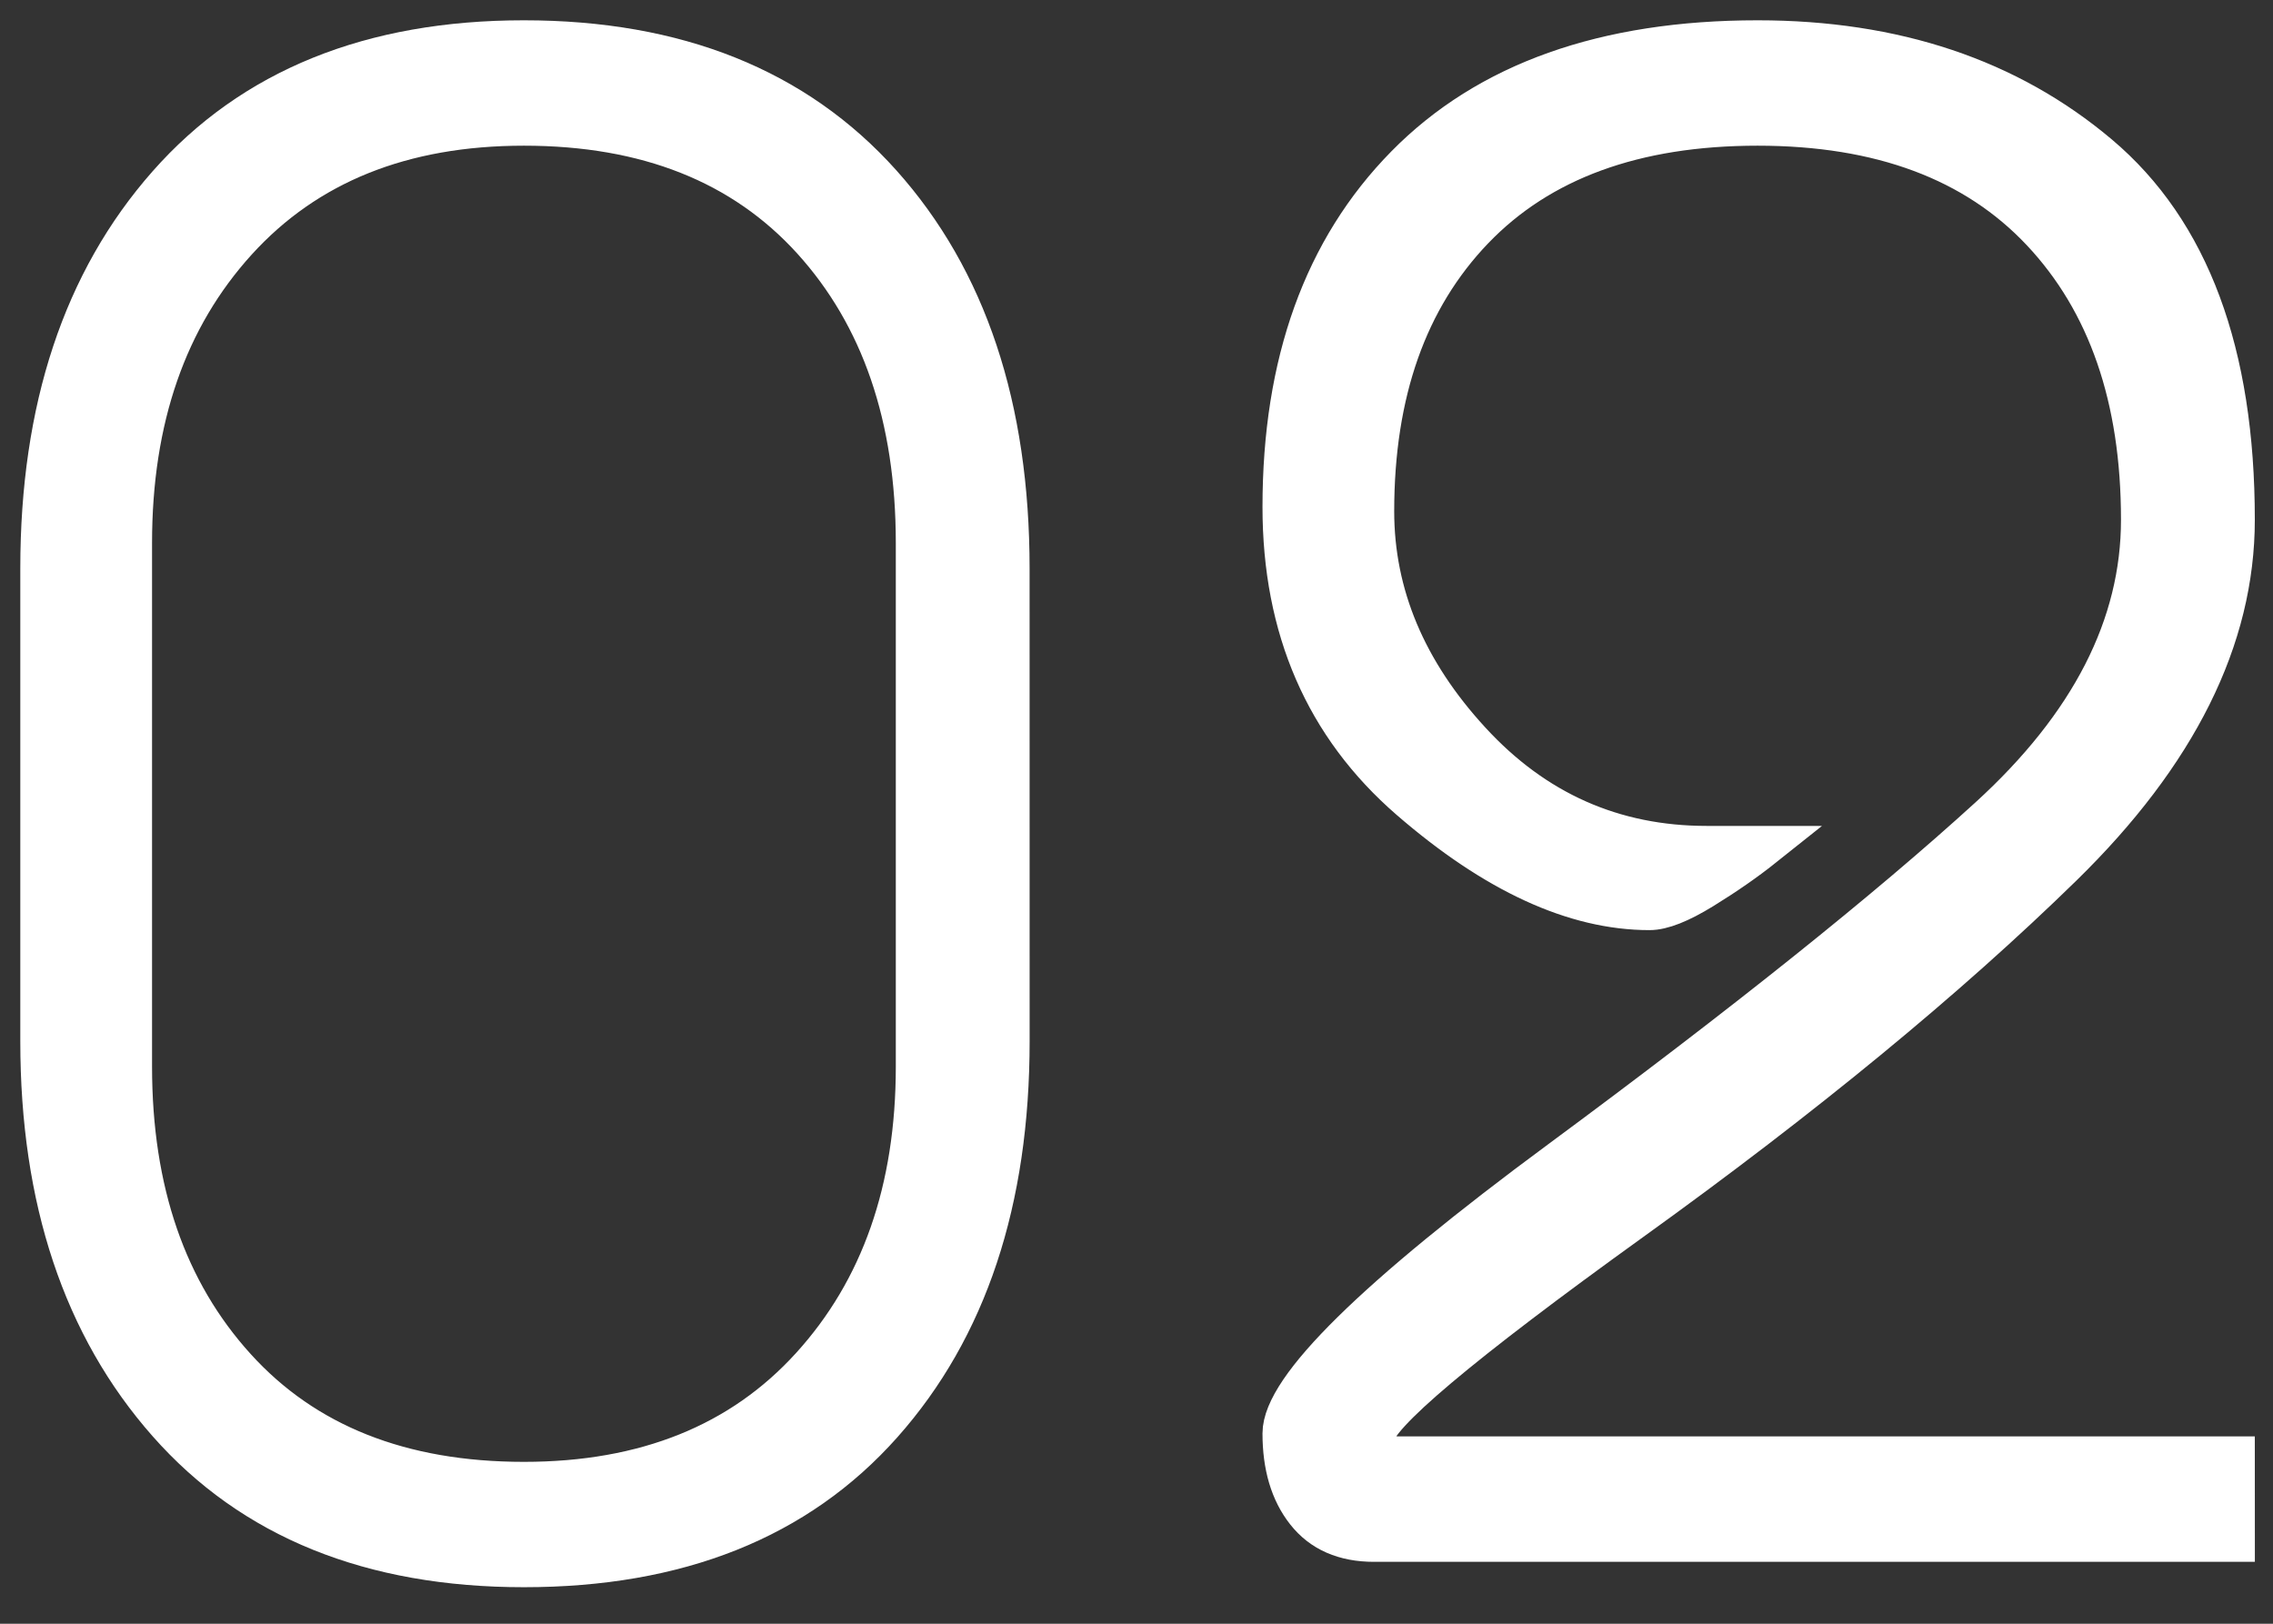
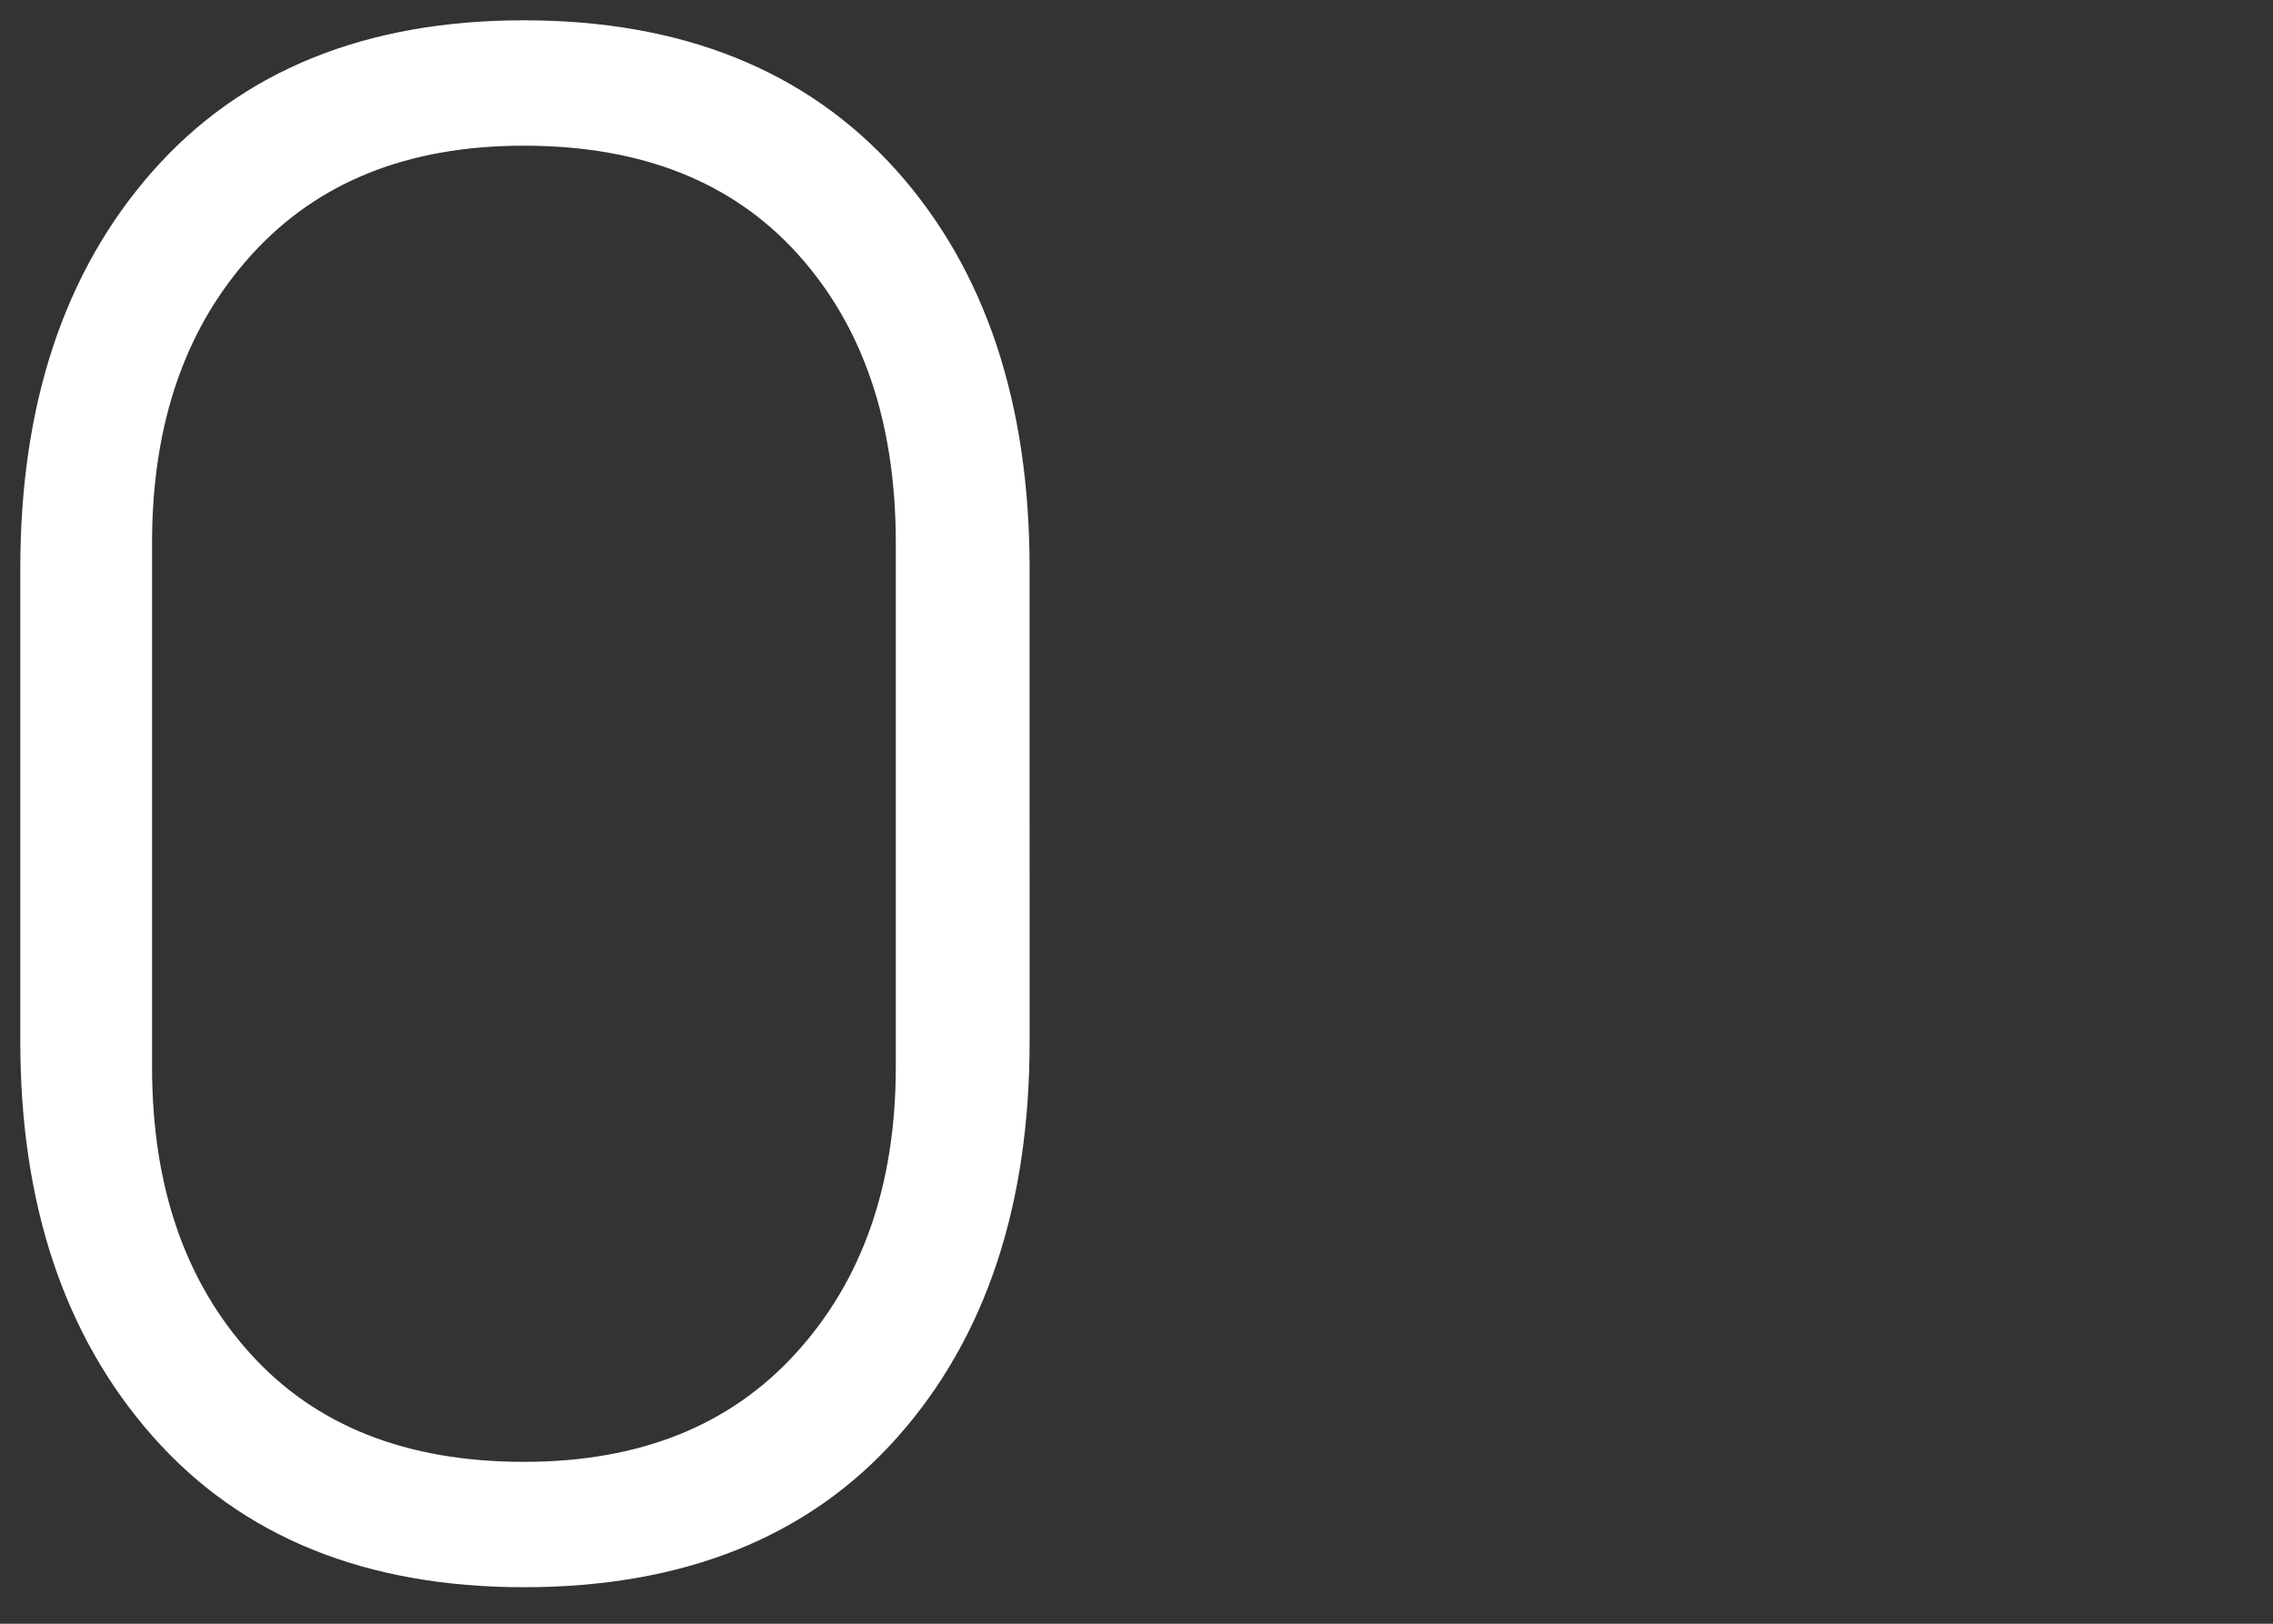
<svg xmlns="http://www.w3.org/2000/svg" width="56" height="40" viewBox="0 0 56 40" fill="none">
  <rect x="0" y="0" width="56" height="40" fill="#333333" stroke="none" />
  <path d="M24.867 25.649C24.867 29.584 23.823 32.725 21.734 35.075C19.645 37.426 16.702 38.6 12.907 38.6C9.147 38.6 6.222 37.416 4.134 35.049C2.045 32.682 1 29.549 1 25.649V14.003C1 10.07 2.045 6.919 4.134 4.551C6.222 2.184 9.148 1 12.907 1C16.667 1 19.6 2.176 21.707 4.525C23.813 6.875 24.866 10.034 24.866 14.004L24.867 25.649ZM22.57 26.276V13.376C22.57 10.278 21.715 7.788 20.011 5.908C18.304 4.029 15.937 3.089 12.908 3.089C9.913 3.089 7.555 4.038 5.831 5.935C4.108 7.833 3.246 10.313 3.246 13.376V26.276C3.246 29.34 4.099 31.811 5.806 33.692C7.51 35.571 9.879 36.512 12.908 36.512C15.902 36.512 18.261 35.563 19.984 33.665C21.708 31.768 22.57 29.305 22.57 26.276Z" fill="white" stroke="white" stroke-miterlimit="10" />
-   <path d="M55.053 37.975H33.85C33.12 37.975 32.561 37.731 32.179 37.243C31.795 36.756 31.604 36.112 31.604 35.311C31.604 34.197 33.878 31.96 38.427 28.6C42.975 25.24 46.5 22.421 49.002 20.14C51.504 17.86 52.755 15.414 52.755 12.803C52.755 9.809 51.937 7.441 50.3 5.7C48.663 3.959 46.331 3.089 43.302 3.089C40.272 3.089 37.94 3.943 36.303 5.648C34.667 7.354 33.849 9.669 33.849 12.594C33.849 14.649 34.641 16.537 36.226 18.26C37.809 19.984 39.75 20.846 42.049 20.846C42.258 20.846 42.466 20.846 42.675 20.846C42.988 20.846 43.215 20.846 43.354 20.846H43.459C43.006 21.207 42.5 21.557 41.944 21.899C41.387 22.241 40.952 22.413 40.639 22.413C38.792 22.413 36.826 21.507 34.737 19.697C32.648 17.887 31.604 15.484 31.604 12.489C31.604 8.939 32.613 6.136 34.633 4.082C36.652 2.028 39.542 1 43.302 1C46.678 1 49.481 1.939 51.71 3.82C53.938 5.7 55.052 8.695 55.052 12.803C55.052 15.727 53.635 18.573 50.801 21.341C47.967 24.109 44.433 27.016 40.199 30.062C35.966 33.109 33.849 34.893 33.849 35.416C33.849 35.728 34.058 35.885 34.476 35.885H55.052L55.053 37.975Z" fill="white" stroke="white" stroke-miterlimit="10" />
</svg>